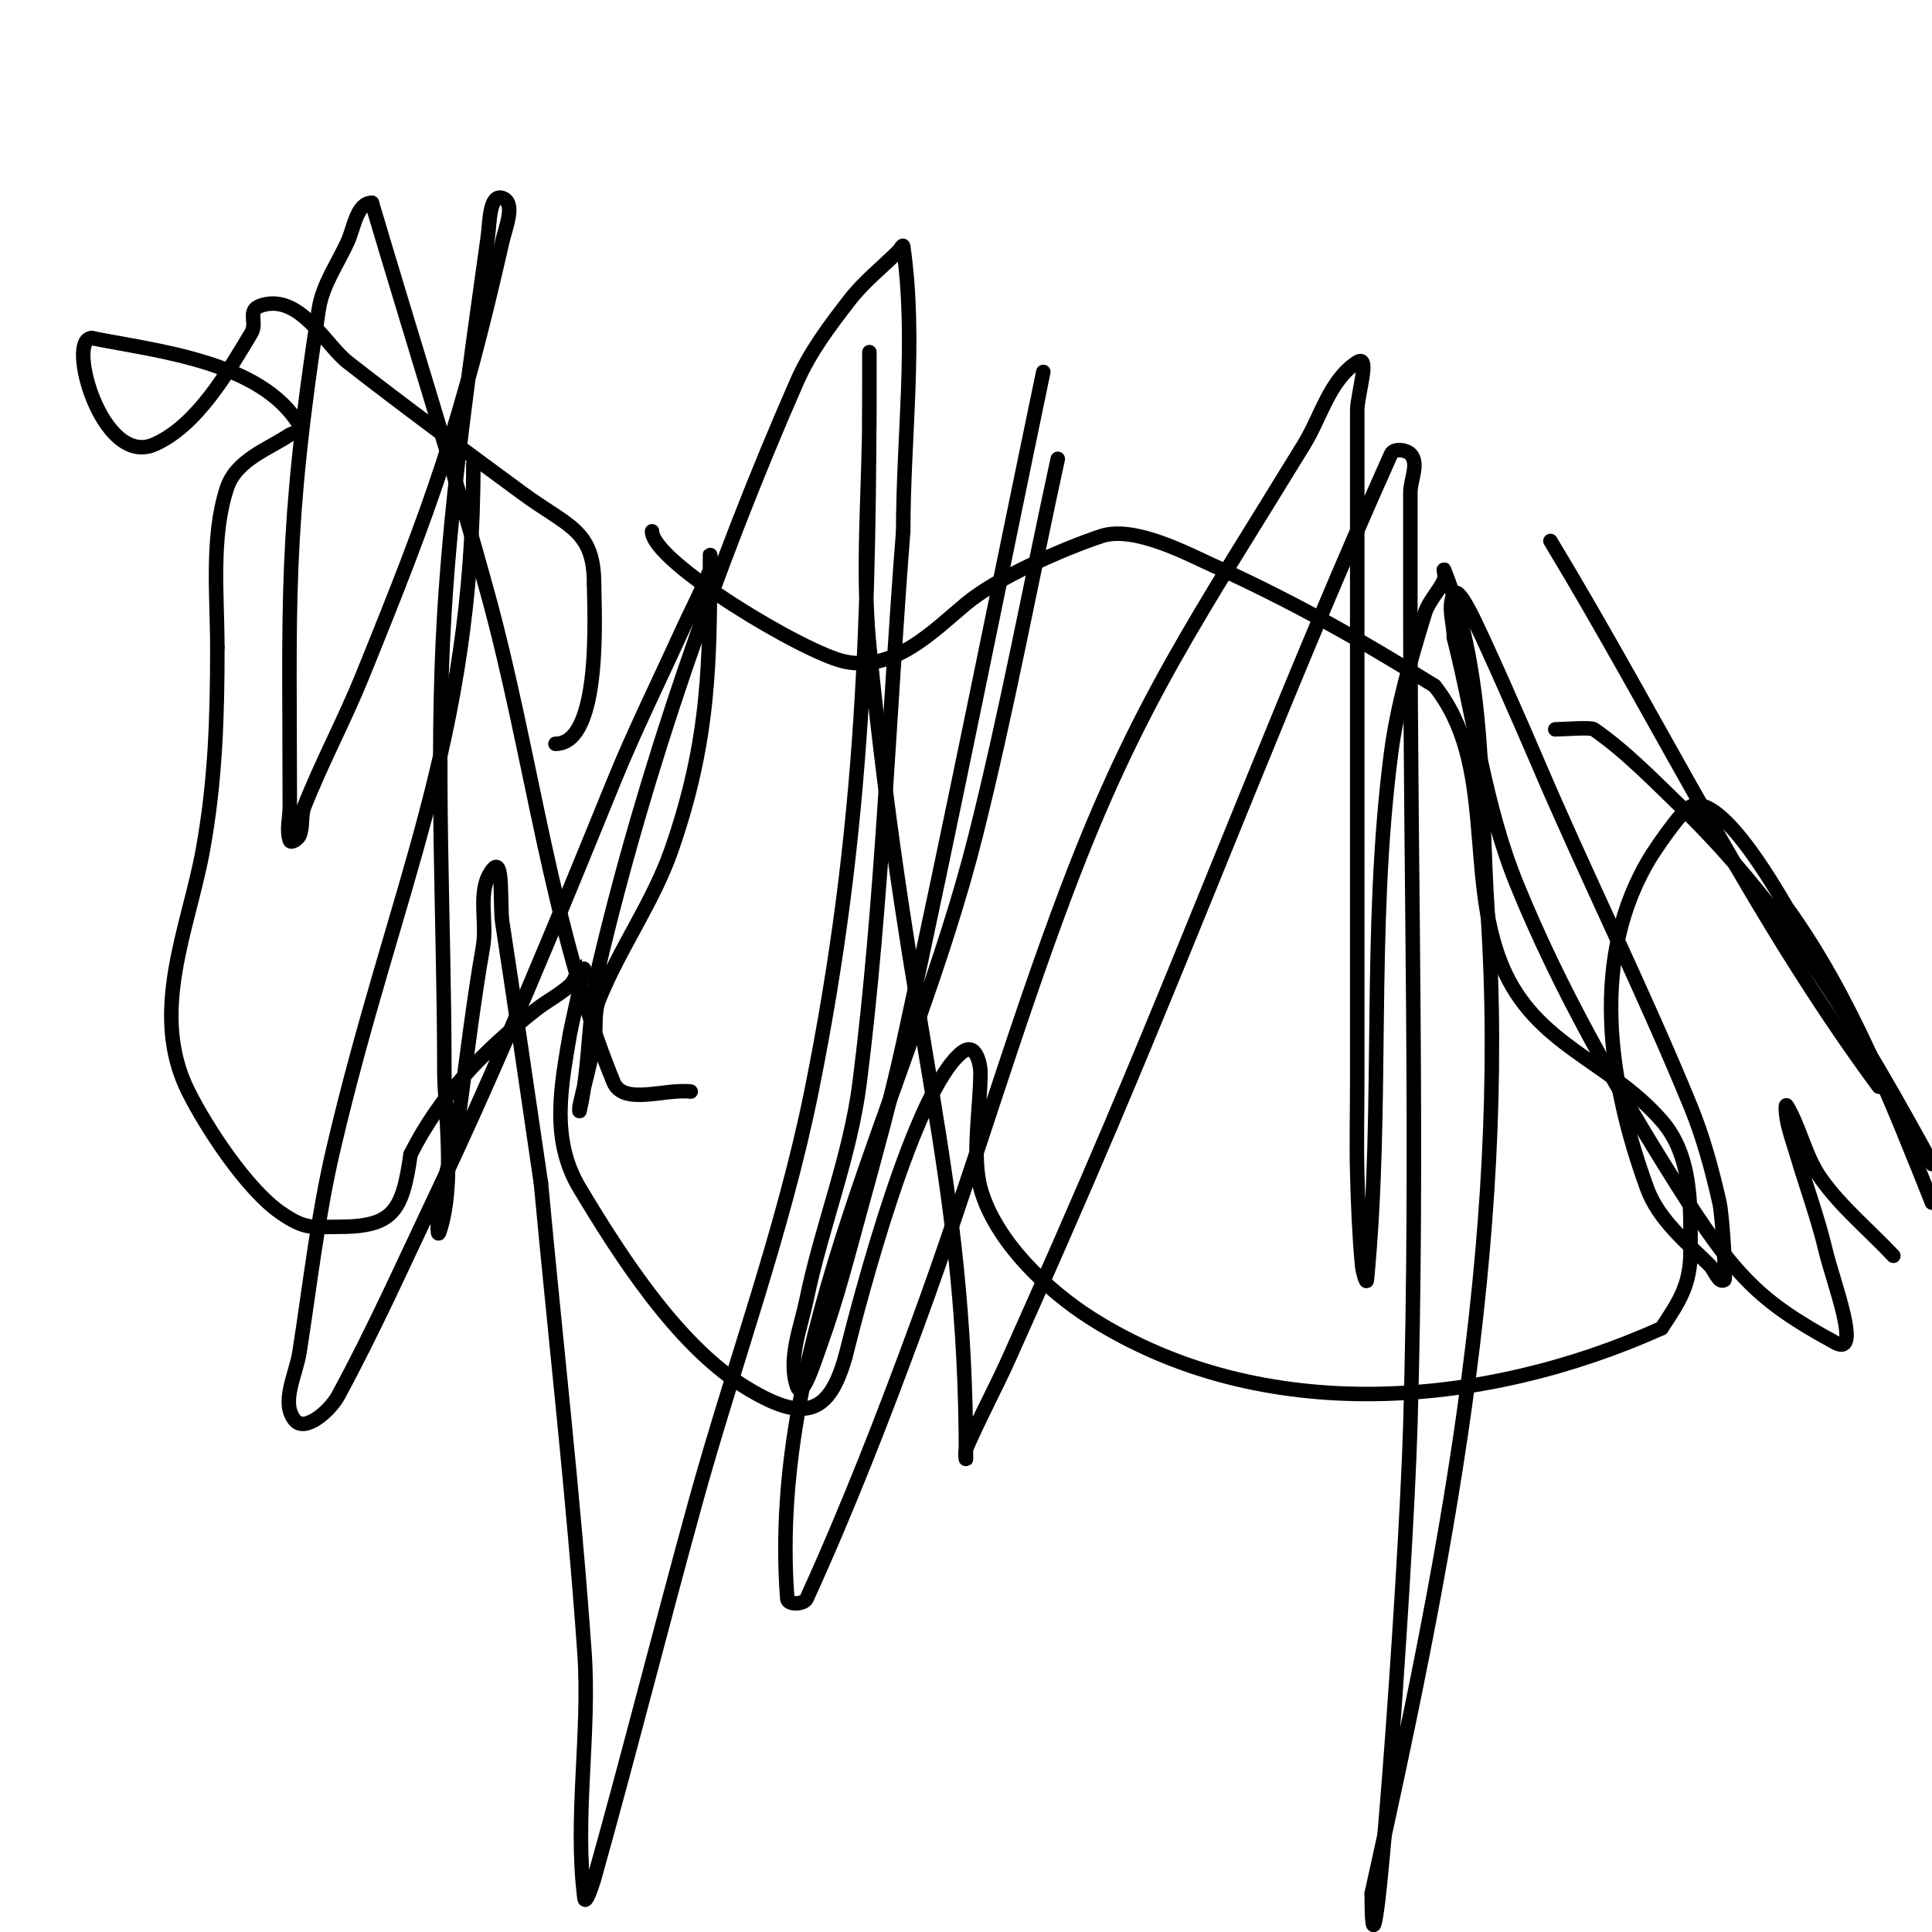
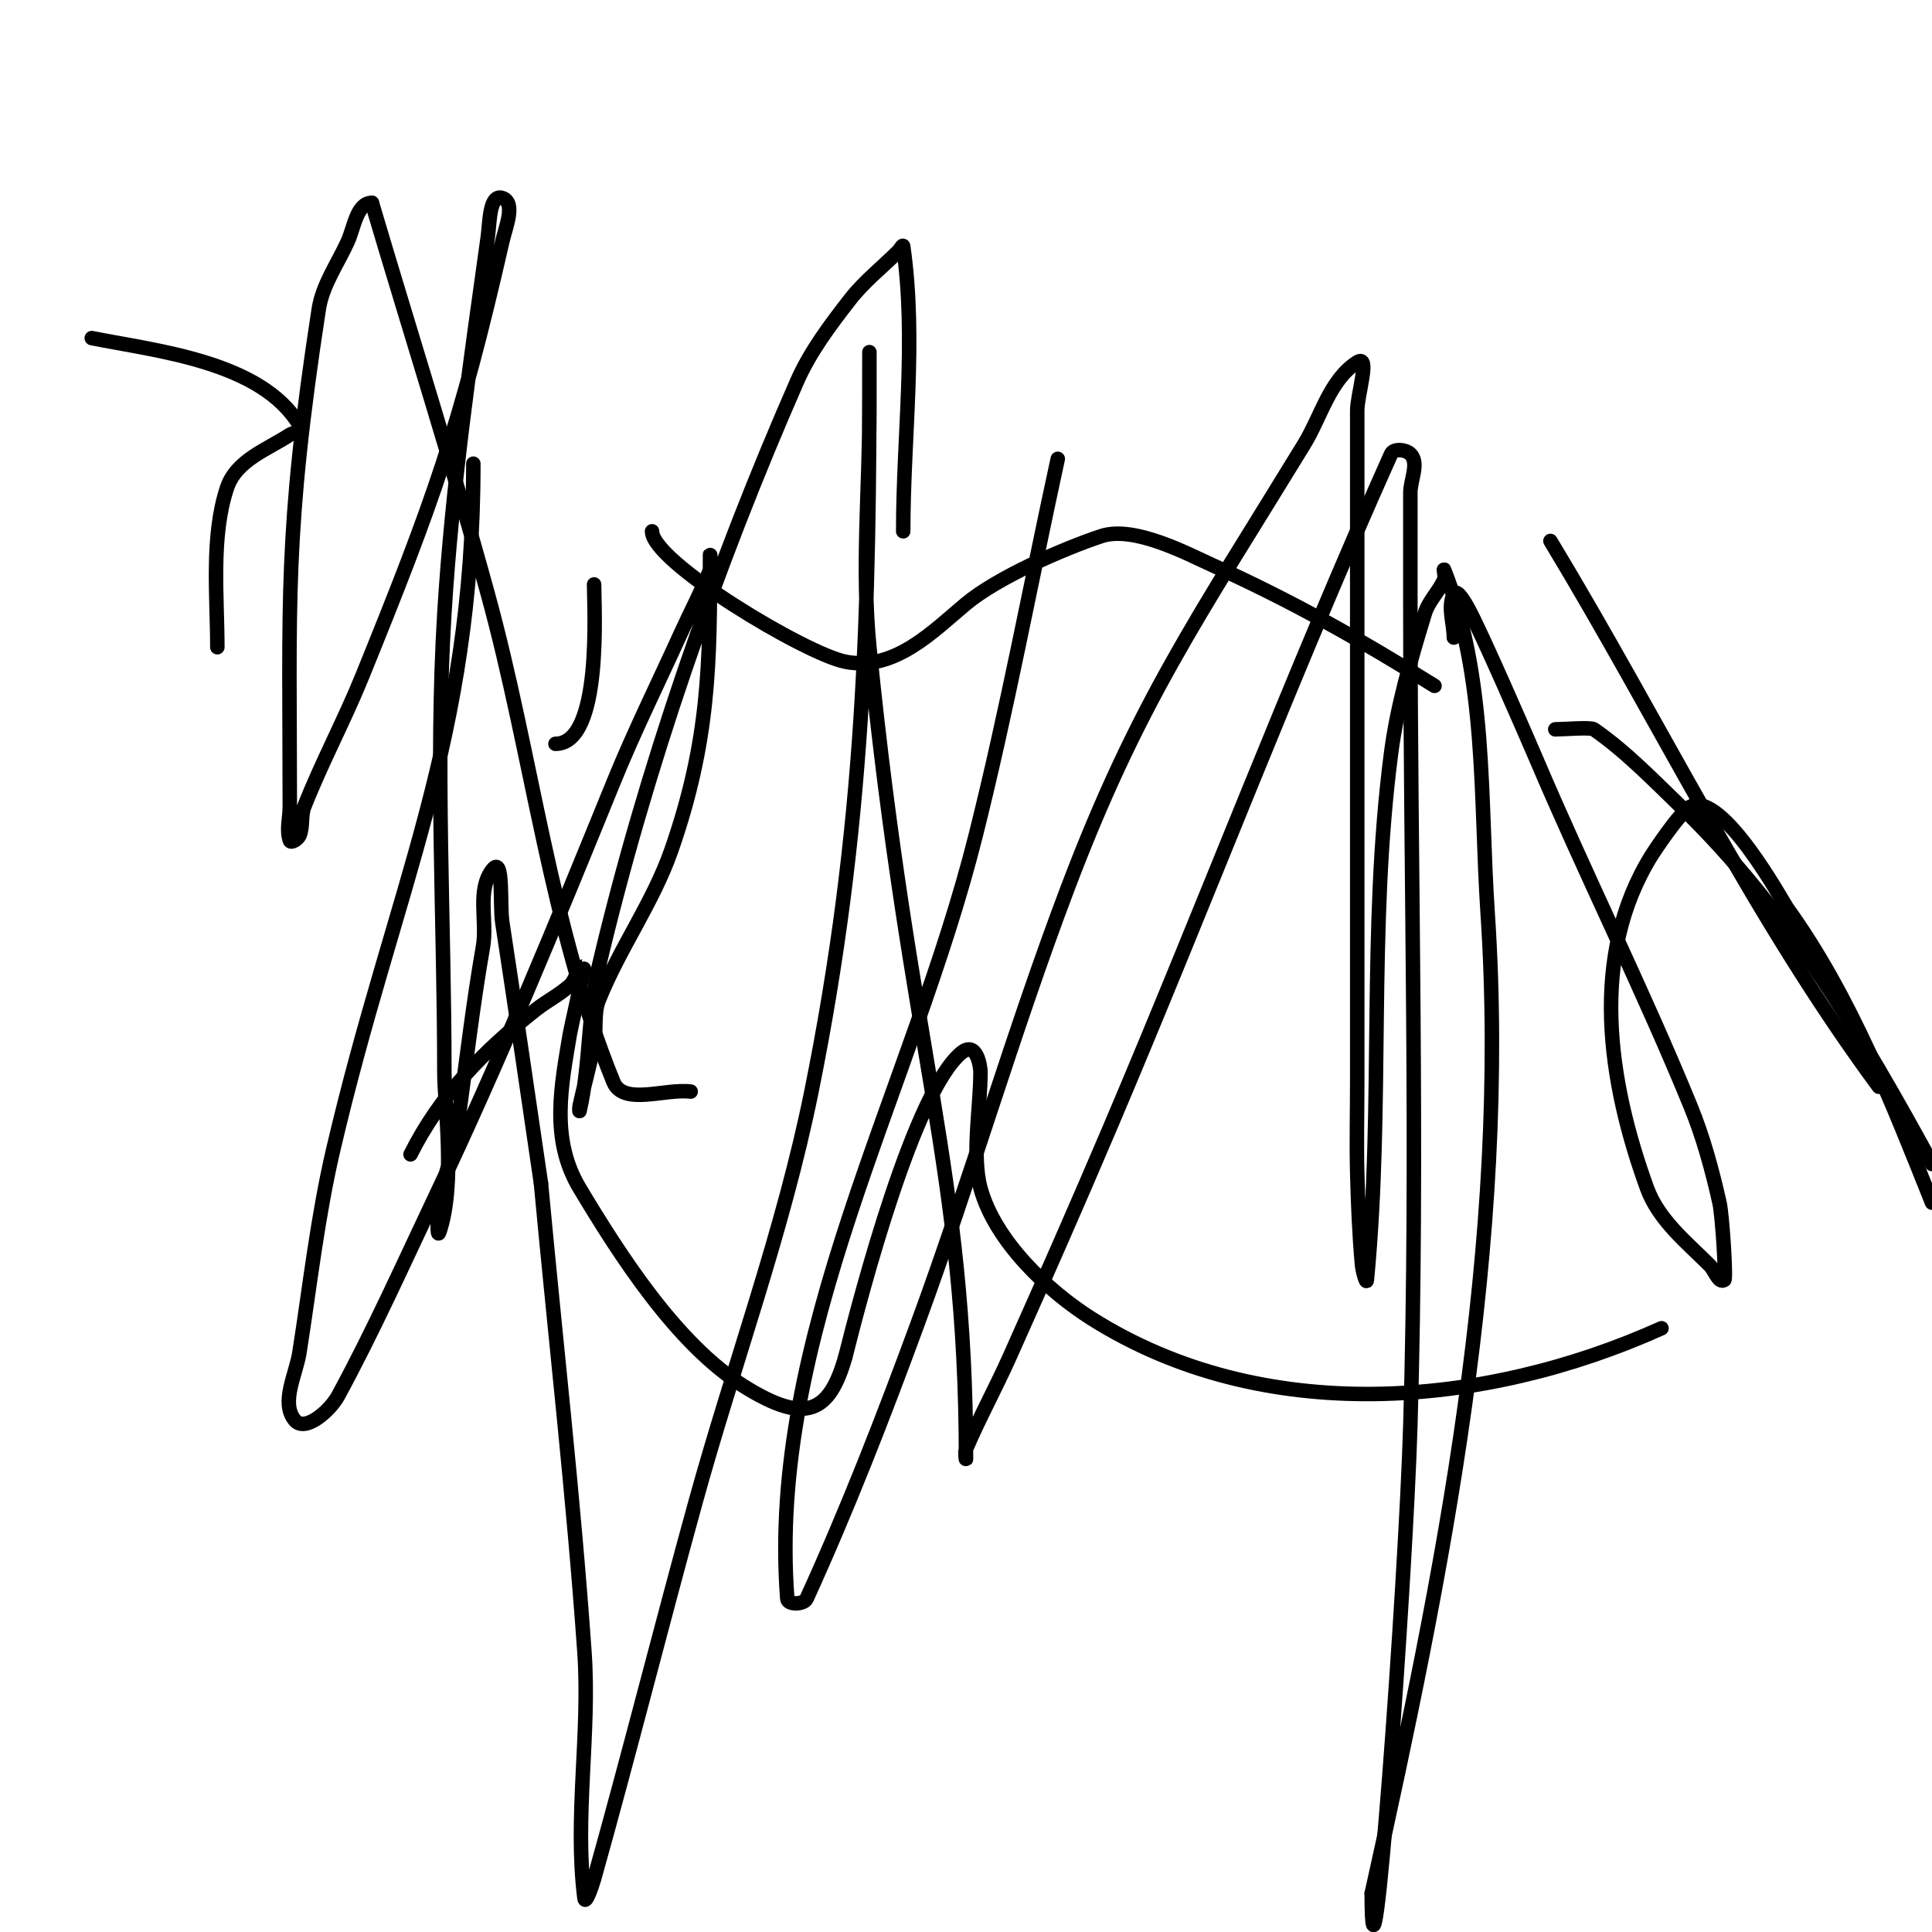
<svg xmlns="http://www.w3.org/2000/svg" viewBox="0 0 400 400" version="1.1">
  <g fill="none" stroke="#000000" stroke-width="3" stroke-linecap="round" stroke-linejoin="round">
    <path d="M135,110c0,6.33 31.75,25.35 40,27c10.207,2.041 18.167,-6.306 25,-12c6.504,-5.42 19.933,-11.311 28,-14c6.811,-2.27 18.003,3.752 23,6c16.119,7.253 31.08,15.675 46,25" />
-     <path d="M297,142c12.871,16.089 6.288,39.492 14,58c6.847,16.433 22.072,19.51 33,32c6.448,7.369 6,17.889 6,27c0,6.912 -2.21,10.315 -6,16" />
    <path d="M344,275c-36.945,16.625 -82.636,20.335 -118,-2c-9.152,-5.78 -20.034,-16.123 -23,-27c-1.839,-6.742 0,-16.869 0,-24c0,-1.183 -0.791,-6.675 -4,-4c-9.687,8.072 -20.61,49.441 -24,63" />
    <path d="M175,281c-3.247,11.365 -8.051,14.093 -21,6c-13.947,-8.717 -25.761,-27.268 -34,-41c-6.123,-10.204 -3.777,-21.338 -2,-32c0.129,-0.776 3.088,-14.029 3,-14c-1.581,0.527 -1.761,2.885 -3,4c-2.131,1.918 -4.745,3.228 -7,5c-10.727,8.428 -19.899,17.797 -26,30" />
-     <path d="M85,239c-1.703,11.923 -3.653,15 -15,15c-5.367,0 -6.776,0.657 -12,-3c-6.902,-4.831 -15.162,-17.325 -19,-25c-8.199,-16.398 0.043,-33.738 3,-50c2.593,-14.263 3,-27.522 3,-42" />
    <path d="M45,134c0,-10.352 -1.369,-22.894 2,-33c1.93,-5.789 8.454,-7.969 13,-11c0.461,-0.308 2.821,-0.631 2,-2c-7.911,-13.185 -29.581,-15.316 -43,-18" />
-     <path d="M19,70c-5.318,0 2.024,26.878 13,22c8.815,-3.918 15.163,-14.939 20,-23c1.52,-2.533 -1.481,-5.104 3,-6c7.468,-1.494 12.557,8.529 17,12c11.61,9.071 24.081,18.217 36,27c9.626,7.093 15,7.59 15,19" />
    <path d="M123,121c0,4.904 1.739,33 -8,33" />
    <path d="M98,96c0,57.485 -16.283,87.662 -29,142c-3.234,13.82 -4.801,27.978 -7,42c-0.725,4.622 -3.923,10.347 -1,14c2.144,2.68 7.361,-1.985 9,-5c7.261,-13.36 13.479,-27.263 20,-41c13.384,-28.192 25.241,-57.093 37,-86c4.272,-10.503 9.308,-20.678 14,-31c1.975,-4.345 4.228,-8.569 6,-13c0.371,-0.928 0,-4 0,-3c0,22.195 -0.076,38.263 -8,61c-3.778,10.84 -10.737,20.342 -15,31c-1.121,2.803 -0.46,6.03 -1,9c-0.796,4.375 -2.068,8.652 -3,13c-0.07,0.326 -0.075,1.325 0,1c2.268,-9.83 1.682,-20.181 4,-30c9.571,-40.536 24.344,-83.062 41,-121c2.713,-6.18 6.856,-11.672 11,-17c2.894,-3.721 6.667,-6.667 10,-10c0.333,-0.333 0.933,-1.467 1,-1c2.781,19.469 0,39.333 0,59" />
-     <path d="M187,110c-3,38 -4.243,76.18 -9,114c-1.927,15.321 -7.879,29.877 -11,45c-1.22,5.912 -3.909,12.273 -2,18c1.085,3.256 3.834,-5.772 5,-9c3.188,-8.829 5.518,-17.947 8,-27c3.185,-11.617 6.43,-23.231 9,-35c10.099,-46.241 19.333,-92.667 29,-139" />
    <path d="M219,95c-5.667,26 -10.519,52.191 -17,78c-13.212,52.614 -43.161,103.912 -39,158c0.102,1.329 3.447,1.213 4,0c8.503,-18.641 15.935,-37.768 23,-57c10.941,-29.784 19.76,-60.328 31,-90c14.509,-38.304 26.908,-55.899 49,-92c3.523,-5.757 5.306,-13.376 11,-17c2.812,-1.79 0,6.667 0,10c0,7 0,14 0,21c0,39.333 0,78.667 0,118c0,6.333 -0.167,12.669 0,19c0.167,6.34 0.426,12.684 1,19c0.095,1.05 0.9,4.049 1,3c3.478,-36.519 0.24,-72.215 5,-109c1.276,-9.862 4.094,-19.49 7,-29c0.785,-2.57 2.909,-4.544 4,-7c0.271,-0.609 -0.248,-2.619 0,-2c8.86,22.15 7.413,47.197 9,71c4.57,68.55 -9.236,136.56 -24,203" />
    <path d="M284,392c0,32.443 7.053,-64.571 8,-97c1.654,-56.643 0,-113.333 0,-170c0,-7.667 0,-15.333 0,-23c0,-2.667 1.886,-6.114 0,-8c-0.943,-0.943 -3.454,-1.217 -4,0c-20.549,45.807 -38.363,92.795 -58,139c-6.831,16.073 -13.863,32.061 -21,48c-2.864,6.396 -6.239,12.559 -9,19c-0.263,0.613 0,2.667 0,2c0,-59.433 -11.652,-84.517 -20,-168c-1.625,-16.252 0,-32.667 0,-49c0,-3 0,-6 0,-9c0,-1 0,-4 0,-3c0,53.679 -0.889,98.064 -12,153c-5.836,28.857 -16.165,56.621 -24,85c-7.165,25.955 -13.728,52.075 -21,78c-0.403,1.435 -1.815,5.479 -2,4c-2.109,-16.869 1.192,-34.042 0,-51c-2.278,-32.392 -6,-64.667 -9,-97" />
    <path d="M112,245c-2.667,-18 -5.233,-36.015 -8,-54c-0.567,-3.683 0.328,-13.91 -2,-11c-3.358,4.197 -1.073,10.706 -2,16c-2.032,11.609 -3.39,23.325 -5,35c-0.84,6.089 -2.85,11.962 -4,18c-0.374,1.965 -0.632,7.897 0,6c3.345,-10.034 1,-26.149 1,-33c0,-31.667 -1.922,-63.392 0,-95c1.589,-26.124 5.383,-52.079 9,-78c0.394,-2.821 0.298,-8.901 3,-8c2.846,0.949 0.667,6.075 0,9c-8.79,38.54 -14.444,54.129 -29,90c-3.703,9.126 -8.39,17.837 -12,27c-0.743,1.886 -0.201,4.136 -1,6c-0.294,0.685 -1.764,1.707 -2,1c-0.738,-2.214 0,-4.667 0,-7c0,-42.191 -1.213,-56.113 6,-103c0.772,-5.018 3.899,-9.378 6,-14c1.301,-2.863 1.855,-8 5,-8" />
    <path d="M77,42c8,27 16.54,53.846 24,81c9.209,33.522 12.874,68.809 26,101c2.029,4.977 10.667,1.333 16,2" />
    <path d="M322,151c1.752,0 7.308,-0.481 8,0c6.59,4.584 12.225,10.424 18,16c22.079,21.318 37.47,47.361 52,74" />
    <path d="M400,249c-8.272,-20.679 -16.885,-42.84 -30,-61c-0.768,-1.064 -13.394,-24.303 -20,-21c-2.22,1.11 -7.87,9.792 -8,10c-13.07,20.912 -9.003,46.99 -1,69c2.4,6.599 8.292,11.292 13,16c1,1 1.823,3.784 3,3c0.419,-0.279 -0.405,-13.366 -1,-16c-1.533,-6.789 -3.361,-13.56 -6,-20c-9.96,-24.302 -21.716,-47.833 -32,-72c-1.912,-4.493 -11.457,-26.423 -14,-31c-0.687,-1.236 -2.368,-4.265 -3,-3c-1.342,2.683 0,6 0,9" />
-     <path d="M301,132c4.333,17 6.385,34.751 13,51c8.827,21.684 20.532,42.184 33,62c12.165,19.333 17.253,24.411 33,33c5.591,3.049 -0.532,-12.803 -2,-19c-1.604,-6.773 -4.023,-13.327 -6,-20c-0.689,-2.327 -1.524,-4.62 -2,-7c-0.196,-0.981 -0.504,-3.864 0,-3c2.78,4.766 3.807,10.5 7,15c4.231,5.962 10,10.667 15,16" />
    <path d="M389,225c-26.19,-35.433 -45.182,-75.263 -68,-113" />
  </g>
</svg>